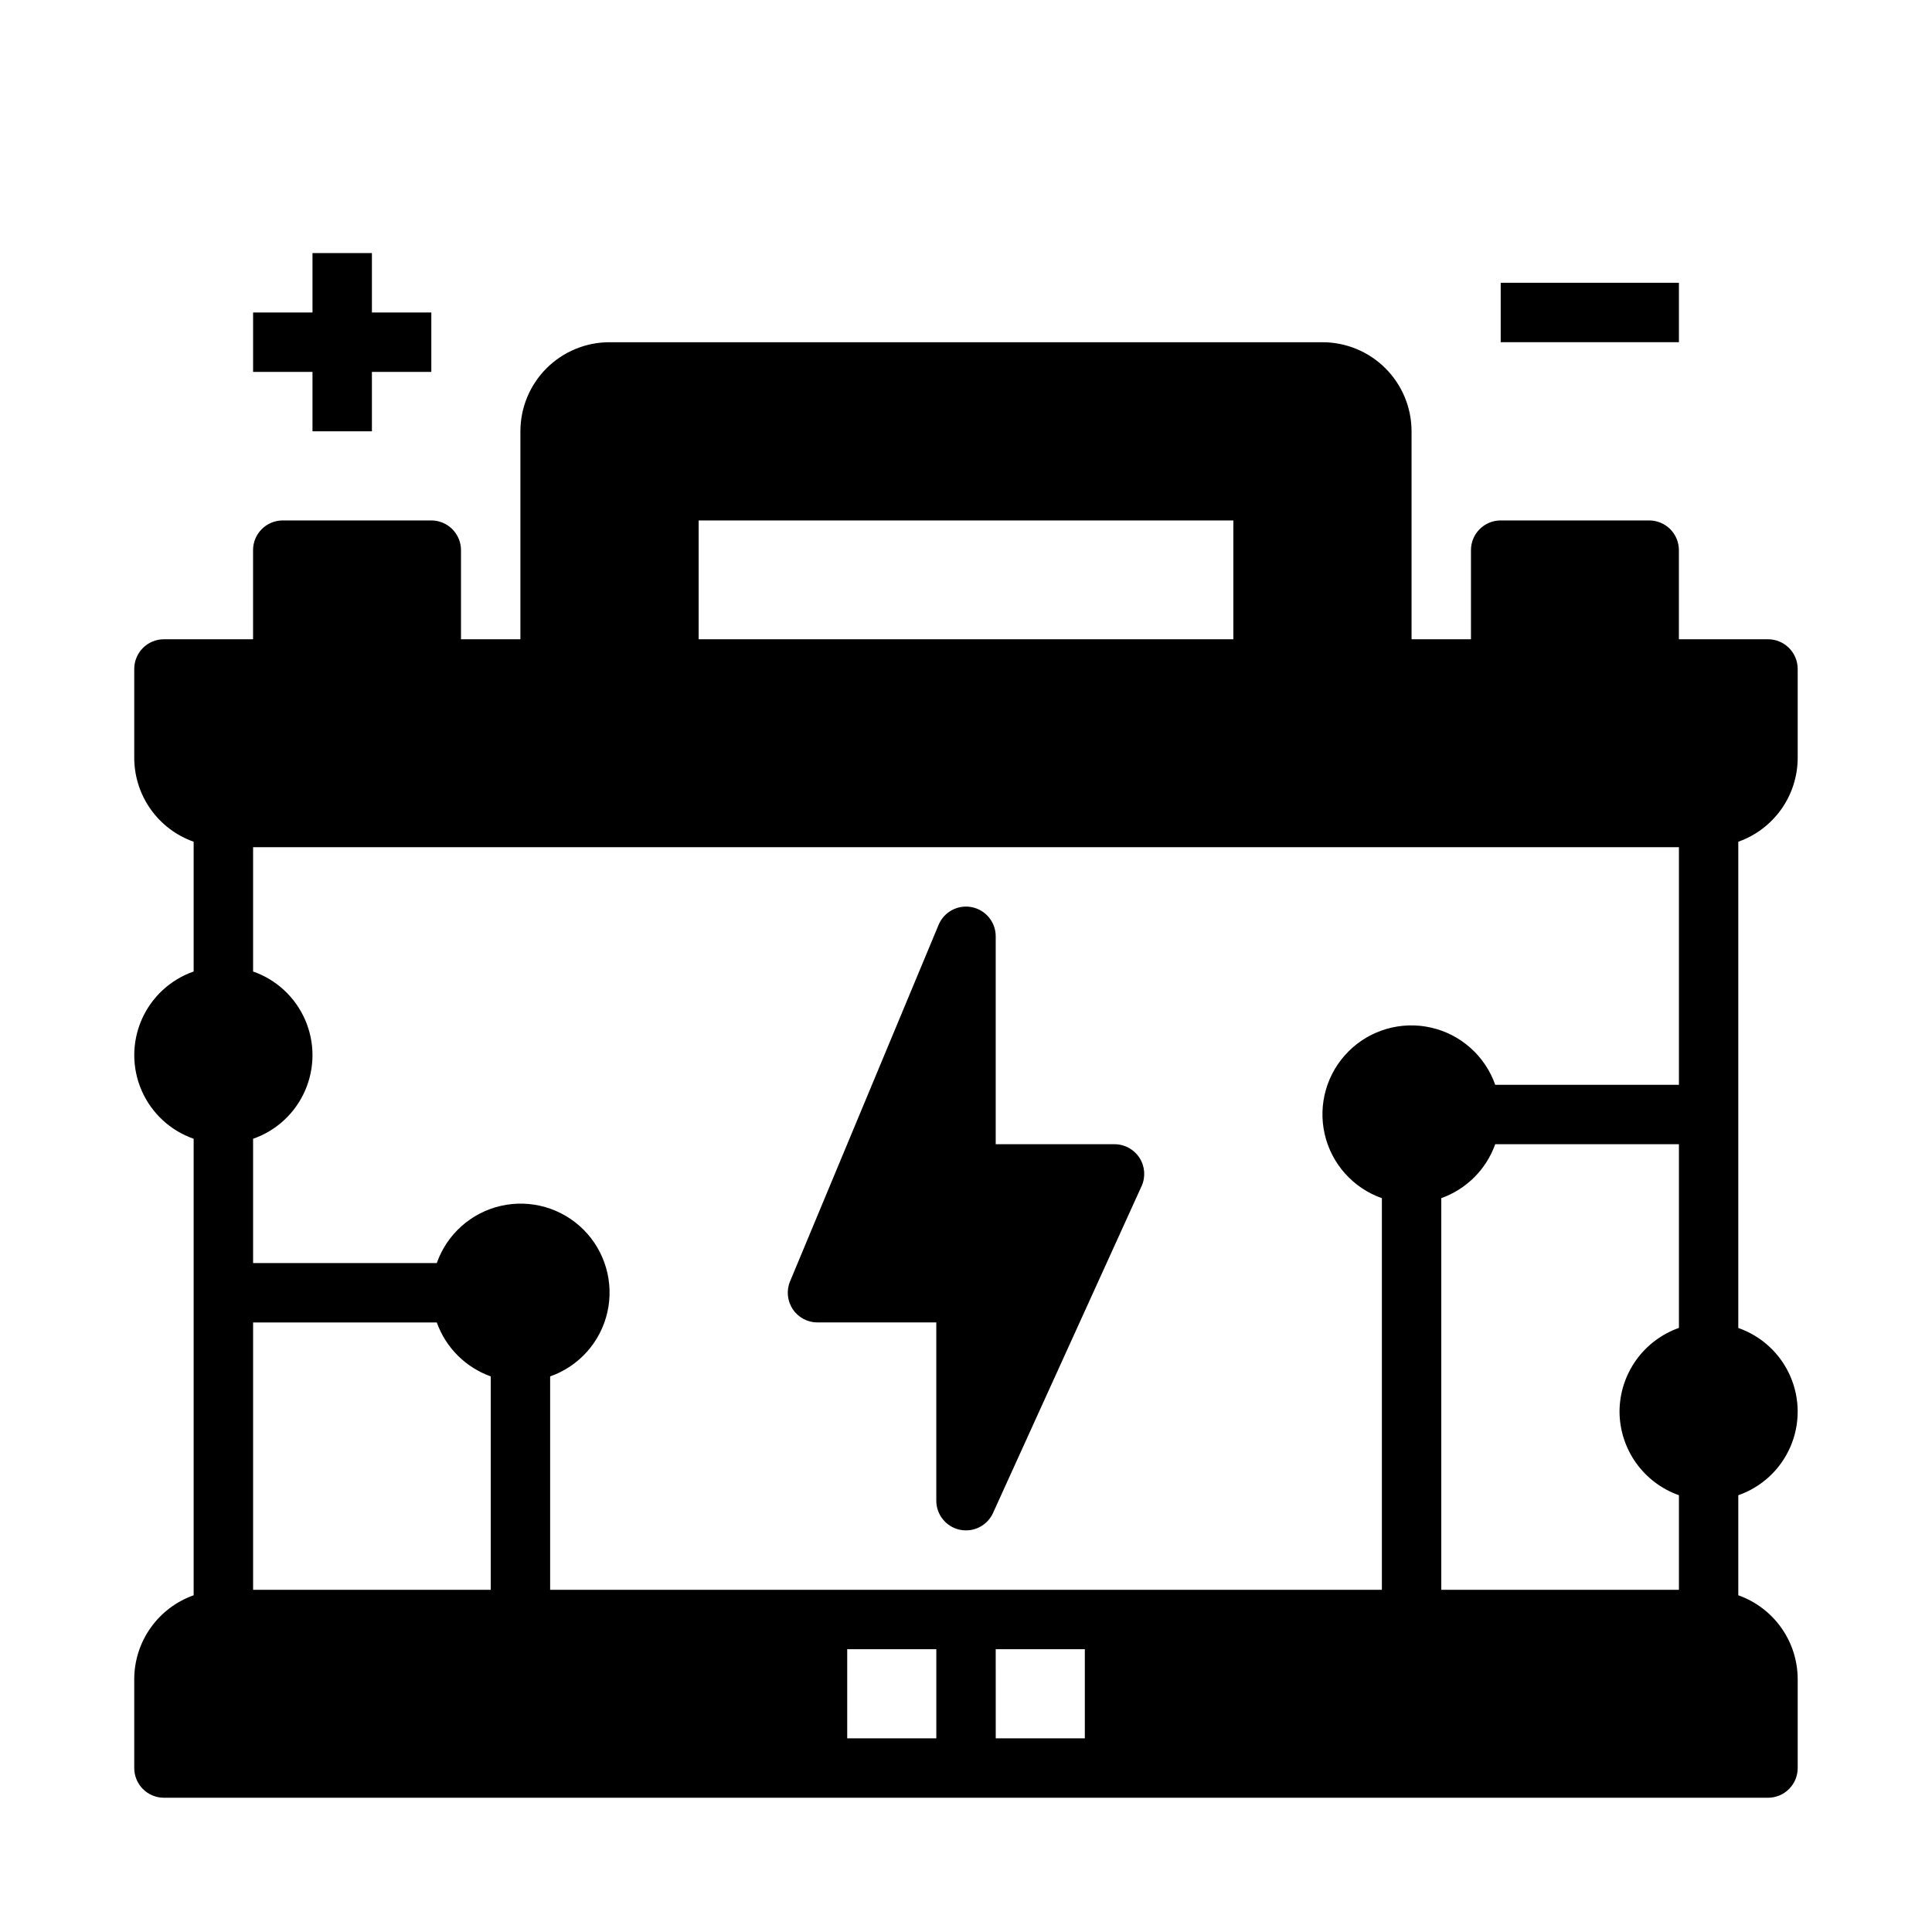
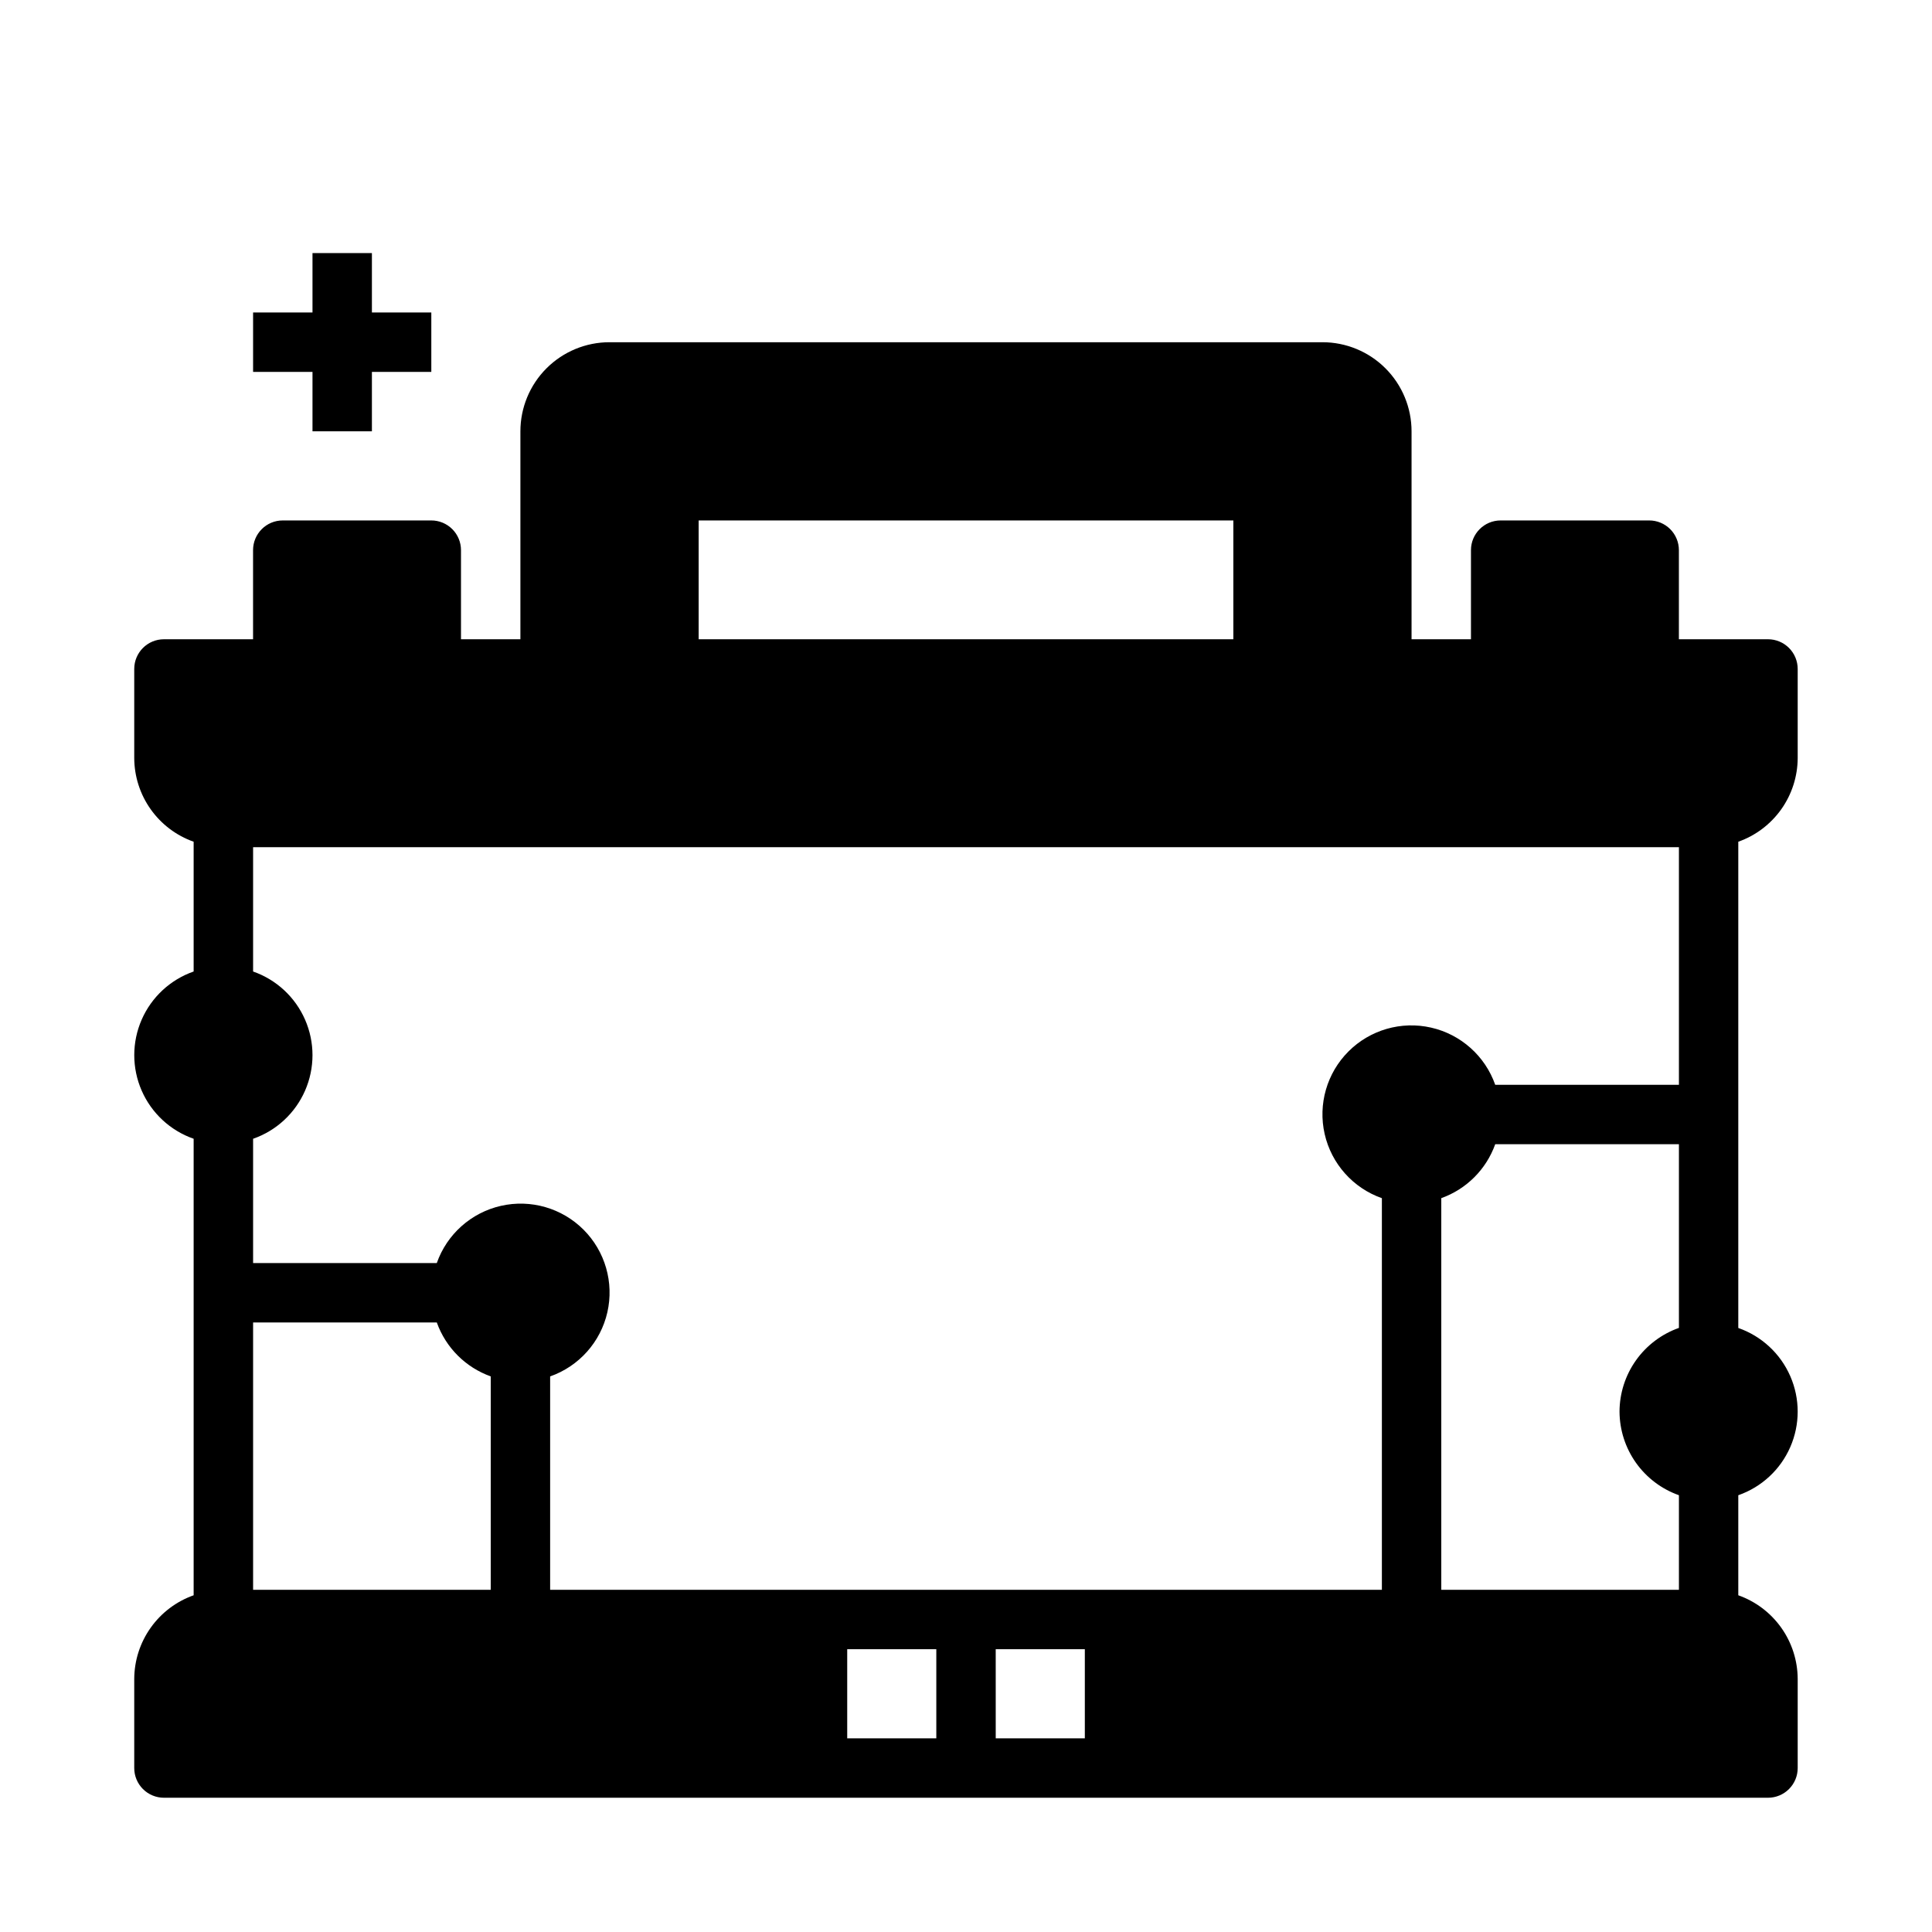
<svg xmlns="http://www.w3.org/2000/svg" fill="#000000" width="800px" height="800px" version="1.1" viewBox="144 144 512 512">
  <g>
-     <path d="m360.64 494.46h31.488v47.234c0 3.707 2.582 6.914 6.203 7.699 0.551 0.117 1.109 0.176 1.672 0.172 3.086 0 5.883-1.805 7.16-4.613l39.359-86.594 0.004 0.004c1.105-2.438 0.902-5.269-0.547-7.519-1.449-2.25-3.941-3.613-6.617-3.613h-31.488v-55.105c0-3.75-2.648-6.981-6.328-7.719-3.68-0.738-7.367 1.227-8.809 4.691l-39.359 94.465-0.004-0.004c-1.012 2.43-0.742 5.207 0.715 7.398 1.461 2.191 3.918 3.508 6.551 3.504z" />
    <path d="m612.54 313.41h-23.617v-23.617c0-2.086-0.828-4.09-2.305-5.566-1.477-1.477-3.477-2.305-5.566-2.305h-39.359c-4.348 0-7.871 3.523-7.871 7.871v23.617h-15.746v-55.105c0-6.262-2.488-12.27-6.918-16.699-4.426-4.426-10.434-6.914-16.699-6.914h-188.93c-6.266 0-12.27 2.488-16.699 6.914-4.43 4.43-6.918 10.438-6.918 16.699v55.105h-15.742v-23.617c0-2.086-0.832-4.09-2.309-5.566-1.477-1.477-3.477-2.305-5.566-2.305h-39.359c-4.348 0-7.871 3.523-7.871 7.871v23.617h-23.617c-4.348 0-7.871 3.523-7.871 7.871v23.617c0.02 4.867 1.543 9.609 4.363 13.578 2.816 3.965 6.793 6.969 11.379 8.59v34.395-0.004c-6.168 2.156-11.164 6.781-13.777 12.773-2.613 5.988-2.613 12.797 0 18.785s7.609 10.617 13.777 12.77v120.98c-4.586 1.625-8.562 4.625-11.379 8.594-2.82 3.965-4.344 8.707-4.363 13.574v23.617c0 2.09 0.828 4.09 2.305 5.566 1.477 1.477 3.481 2.305 5.566 2.305h425.09c2.09 0 4.09-0.828 5.566-2.305s2.305-3.477 2.305-5.566v-23.617c-0.02-4.867-1.543-9.609-4.359-13.574-2.82-3.969-6.793-6.969-11.383-8.594v-26.512c6.168-2.152 11.164-6.781 13.777-12.77 2.617-5.988 2.617-12.797 0-18.785-2.613-5.992-7.609-10.617-13.777-12.773v-128.86c4.59-1.621 8.562-4.625 11.383-8.59 2.816-3.969 4.34-8.711 4.359-13.578v-23.617c0-2.086-0.828-4.09-2.305-5.566-1.477-1.477-3.477-2.305-5.566-2.305zm-283.39 0v-31.488h141.7v31.488zm244.04 204.67c0.02 4.867 1.543 9.609 4.359 13.578 2.82 3.969 6.797 6.969 11.383 8.59v25.066h-62.977v-103.79c6.668-2.383 11.914-7.629 14.297-14.297h48.68v48.68c-4.586 1.625-8.562 4.625-11.383 8.594-2.816 3.965-4.34 8.707-4.359 13.574zm15.742-86.594-48.68 0.004c-2.684-7.641-9.105-13.367-17-15.164-7.898-1.797-16.16 0.586-21.887 6.312-5.727 5.727-8.113 13.992-6.316 21.887 1.797 7.898 7.523 14.316 15.164 17.004v103.79h-220.42v-56.555c7.641-2.684 13.367-9.105 15.164-17 1.797-7.894-0.59-16.16-6.312-21.887-5.727-5.727-13.992-8.113-21.891-6.316-7.894 1.797-14.316 7.523-17 15.164h-48.68v-32.938c6.172-2.152 11.164-6.781 13.777-12.77 2.617-5.988 2.617-12.797 0-18.785-2.613-5.992-7.606-10.617-13.777-12.773v-32.941h377.86zm-196.8 149.57v23.617h-23.613v-23.617zm15.742 0h23.617v23.617h-23.613zm-196.8-86.594h48.68c2.383 6.668 7.629 11.914 14.297 14.297v56.555h-62.977z" />
-     <path d="m541.7 218.94h47.23v15.742h-47.23z" />
    <path d="m242.56 258.3v-15.742h15.742v-15.746h-15.742v-15.742h-15.746v15.742h-15.742v15.746h15.742v15.742z" />
  </g>
</svg>